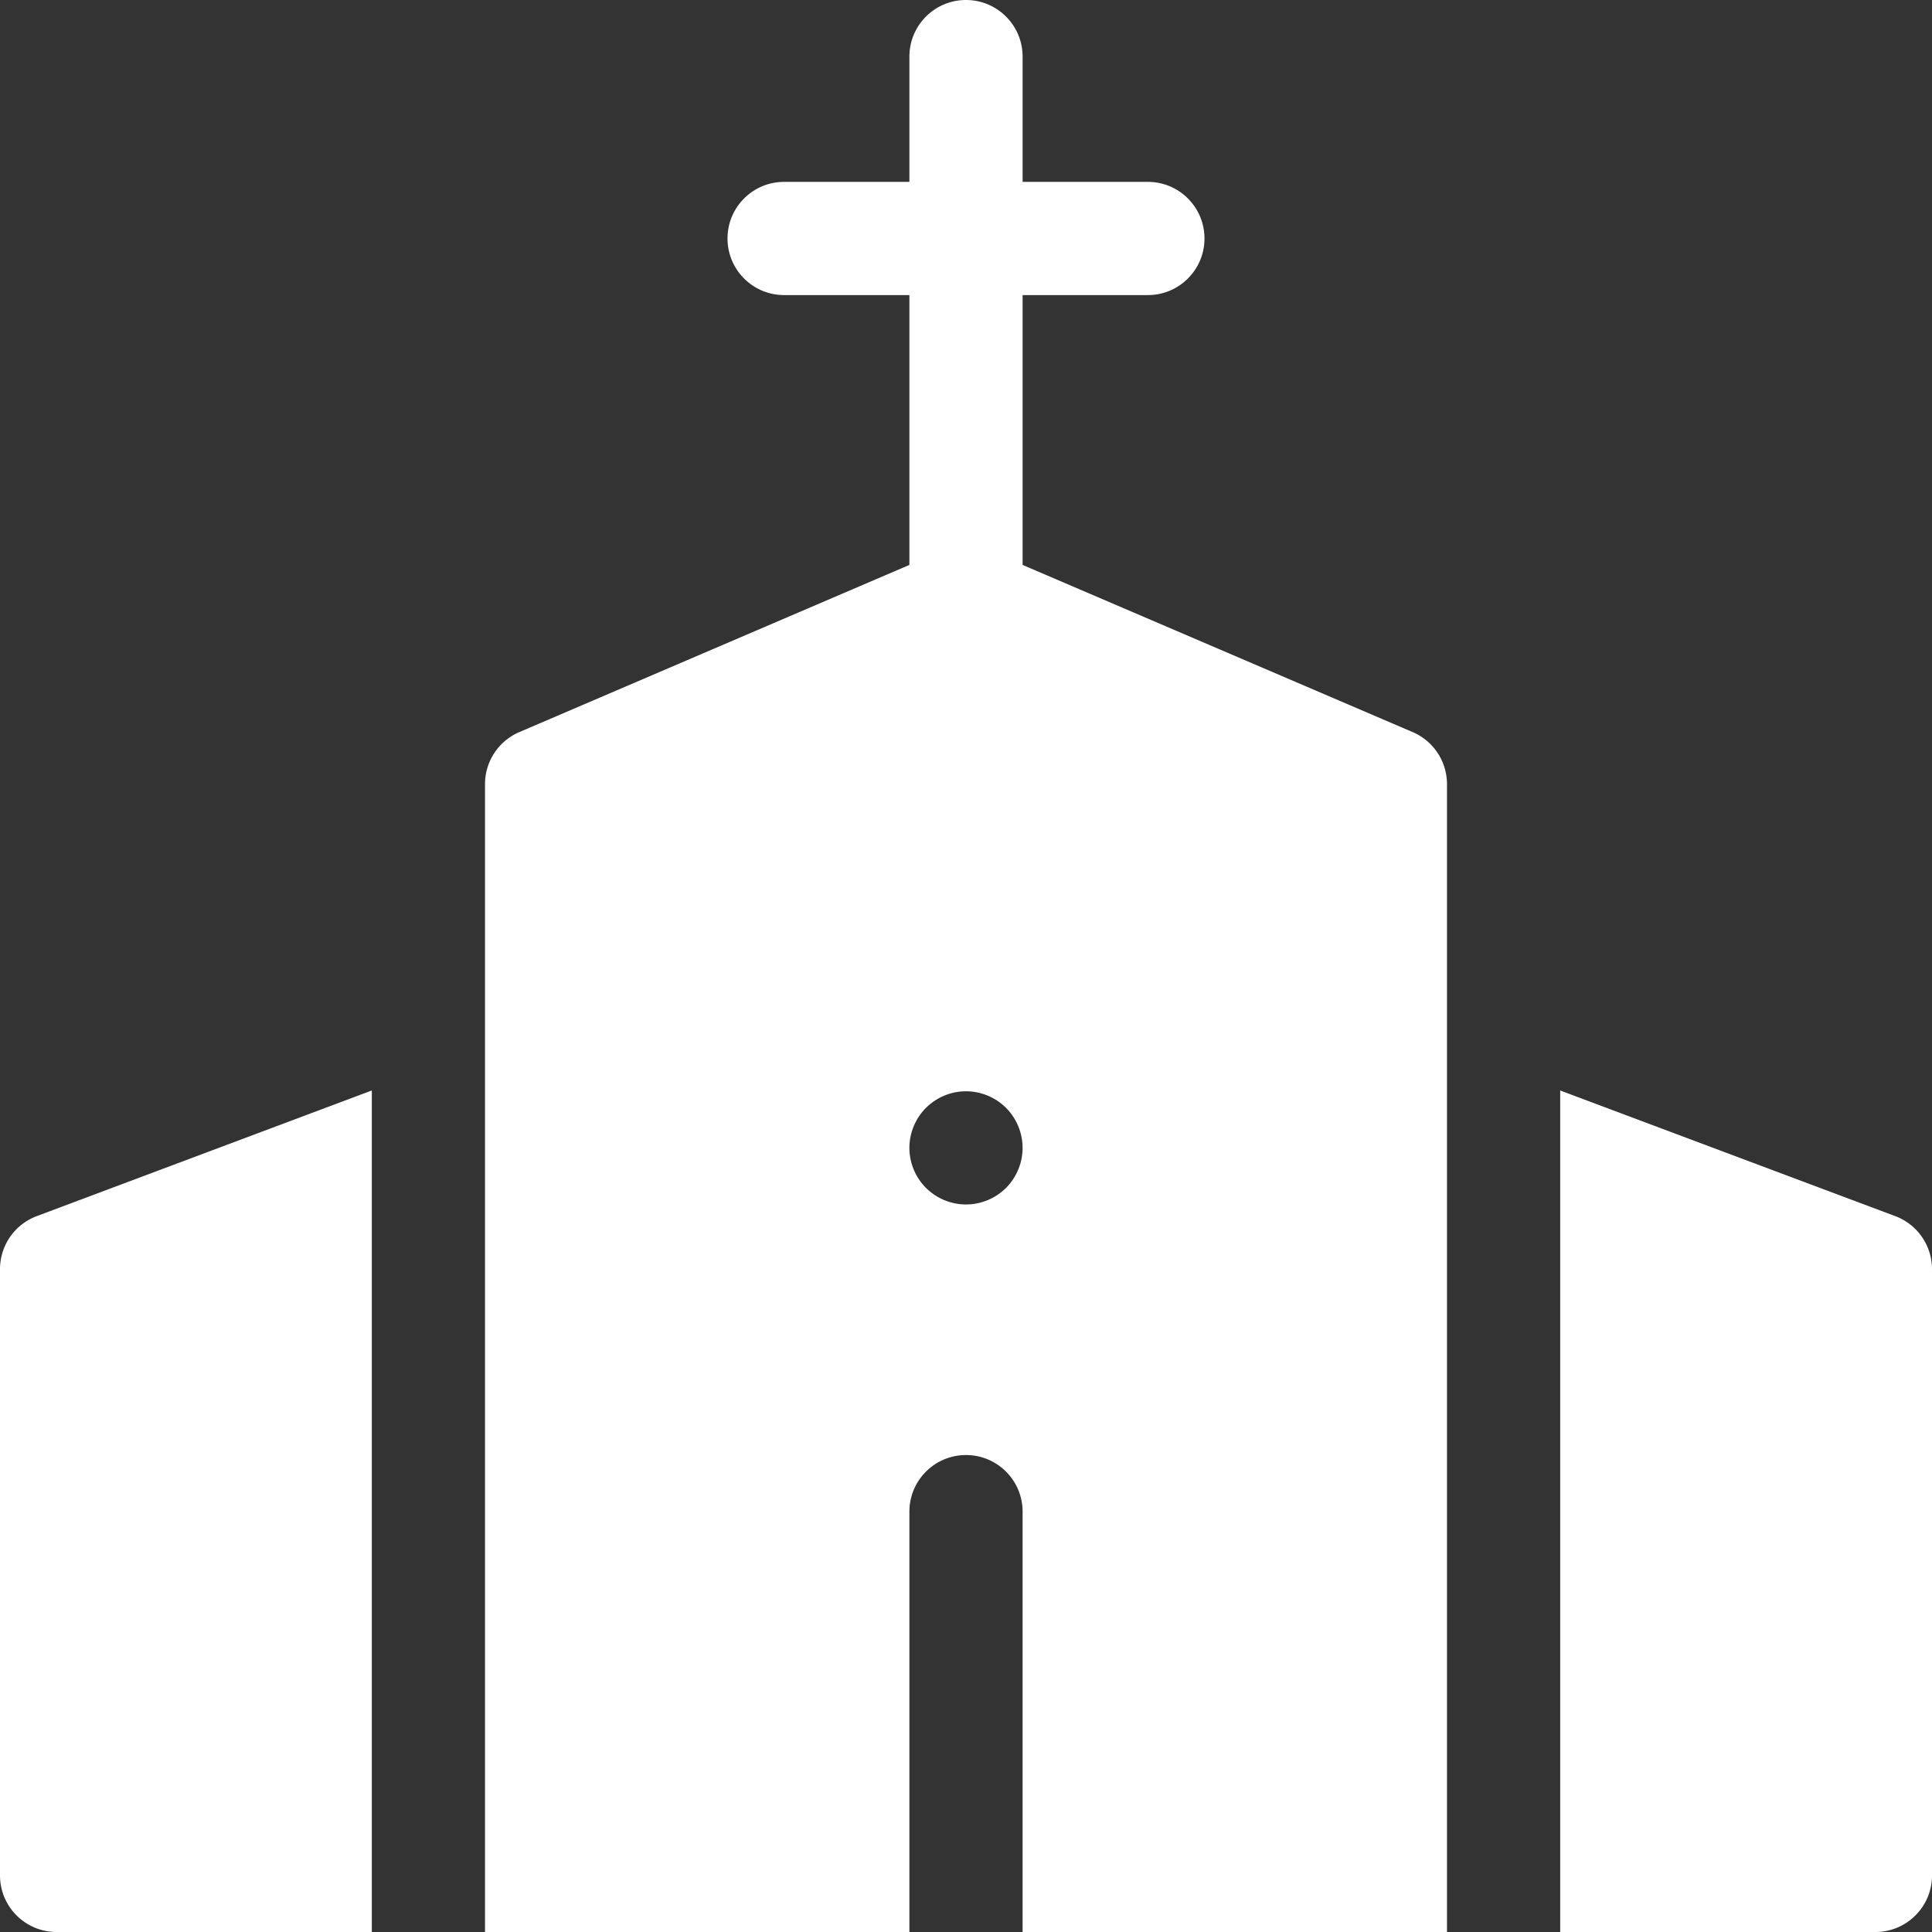
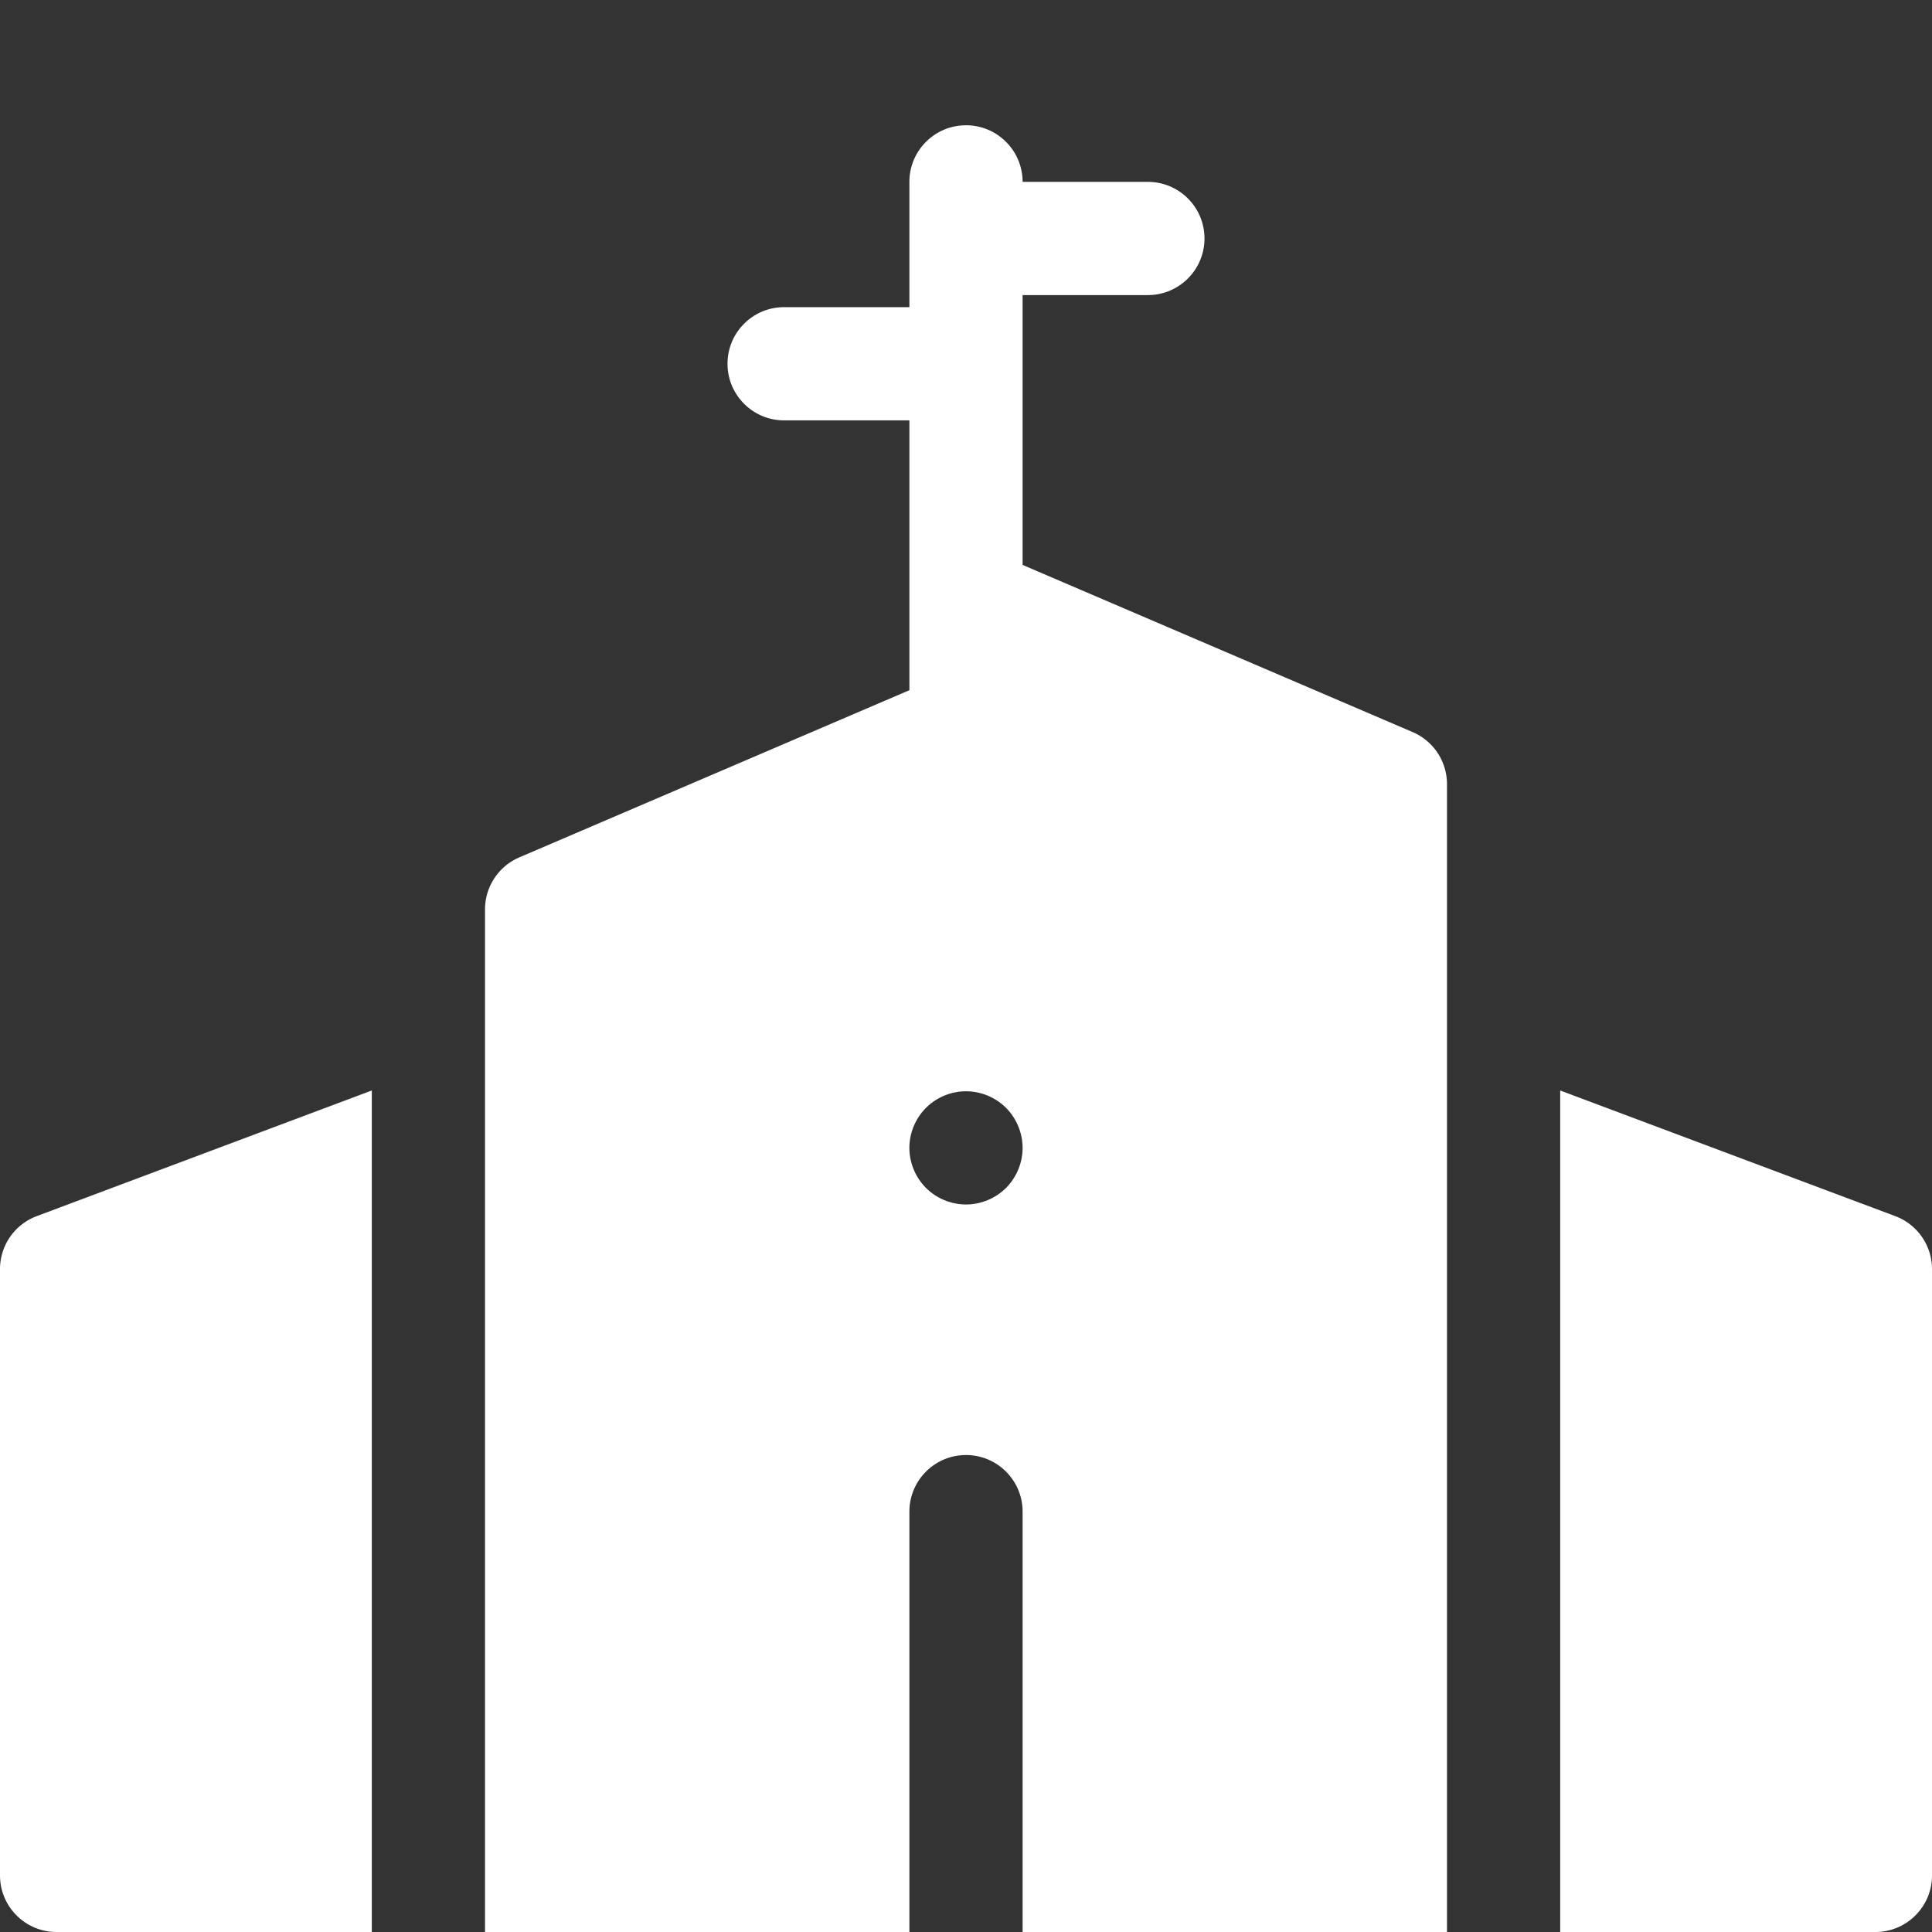
<svg xmlns="http://www.w3.org/2000/svg" version="1.1" width="512" height="512" x="0" y="0" viewBox="0 0 512 512" style="enable-background:new 0 0 512 512" xml:space="preserve" class="">
  <rect x="0" y="0" width="512" height="512" fill="#333333" stroke="none" />
  <g>
-     <path d="M9.733 322.289A14.998 14.998 0 0 0 0 336.334V497c0 8.285 6.716 15 15 15h83.533V288.989l-88.8 33.3zM502.267 322.289l-88.8-33.3V512H497c8.284 0 15-6.715 15-15V336.334c0-6.254-3.878-11.85-9.733-14.045zM374.376 194.013 271 149.709V78.2h33.2c8.284 0 15-6.716 15-15s-6.716-15-15-15H271V15c0-8.284-6.716-15-15-15s-15 6.716-15 15v33.2h-33.2c-8.284 0-15 6.716-15 15s6.716 15 15 15H241v71.509l-103.376 44.304a15 15 0 0 0-9.091 13.787V512H241V400.602c0-8.285 6.716-15 15-15s15 6.715 15 15V512h112.467V207.8a15 15 0 0 0-9.091-13.787zM266.606 314.81a15.113 15.113 0 0 1-10.609 4.39 15.09 15.09 0 0 1-10.6-4.39 15.076 15.076 0 0 1-4.4-10.61c0-3.95 1.6-7.81 4.4-10.61a15.085 15.085 0 0 1 10.6-4.39c3.949 0 7.82 1.6 10.609 4.39a15.108 15.108 0 0 1 4.391 10.61c0 3.95-1.6 7.82-4.391 10.61z" fill="#ffffff" opacity="1" data-original="#000000" class="" />
+     <path d="M9.733 322.289A14.998 14.998 0 0 0 0 336.334V497c0 8.285 6.716 15 15 15h83.533V288.989l-88.8 33.3zM502.267 322.289l-88.8-33.3V512H497c8.284 0 15-6.715 15-15V336.334c0-6.254-3.878-11.85-9.733-14.045zM374.376 194.013 271 149.709V78.2h33.2c8.284 0 15-6.716 15-15s-6.716-15-15-15H271c0-8.284-6.716-15-15-15s-15 6.716-15 15v33.2h-33.2c-8.284 0-15 6.716-15 15s6.716 15 15 15H241v71.509l-103.376 44.304a15 15 0 0 0-9.091 13.787V512H241V400.602c0-8.285 6.716-15 15-15s15 6.715 15 15V512h112.467V207.8a15 15 0 0 0-9.091-13.787zM266.606 314.81a15.113 15.113 0 0 1-10.609 4.39 15.09 15.09 0 0 1-10.6-4.39 15.076 15.076 0 0 1-4.4-10.61c0-3.95 1.6-7.81 4.4-10.61a15.085 15.085 0 0 1 10.6-4.39c3.949 0 7.82 1.6 10.609 4.39a15.108 15.108 0 0 1 4.391 10.61c0 3.95-1.6 7.82-4.391 10.61z" fill="#ffffff" opacity="1" data-original="#000000" class="" />
  </g>
</svg>